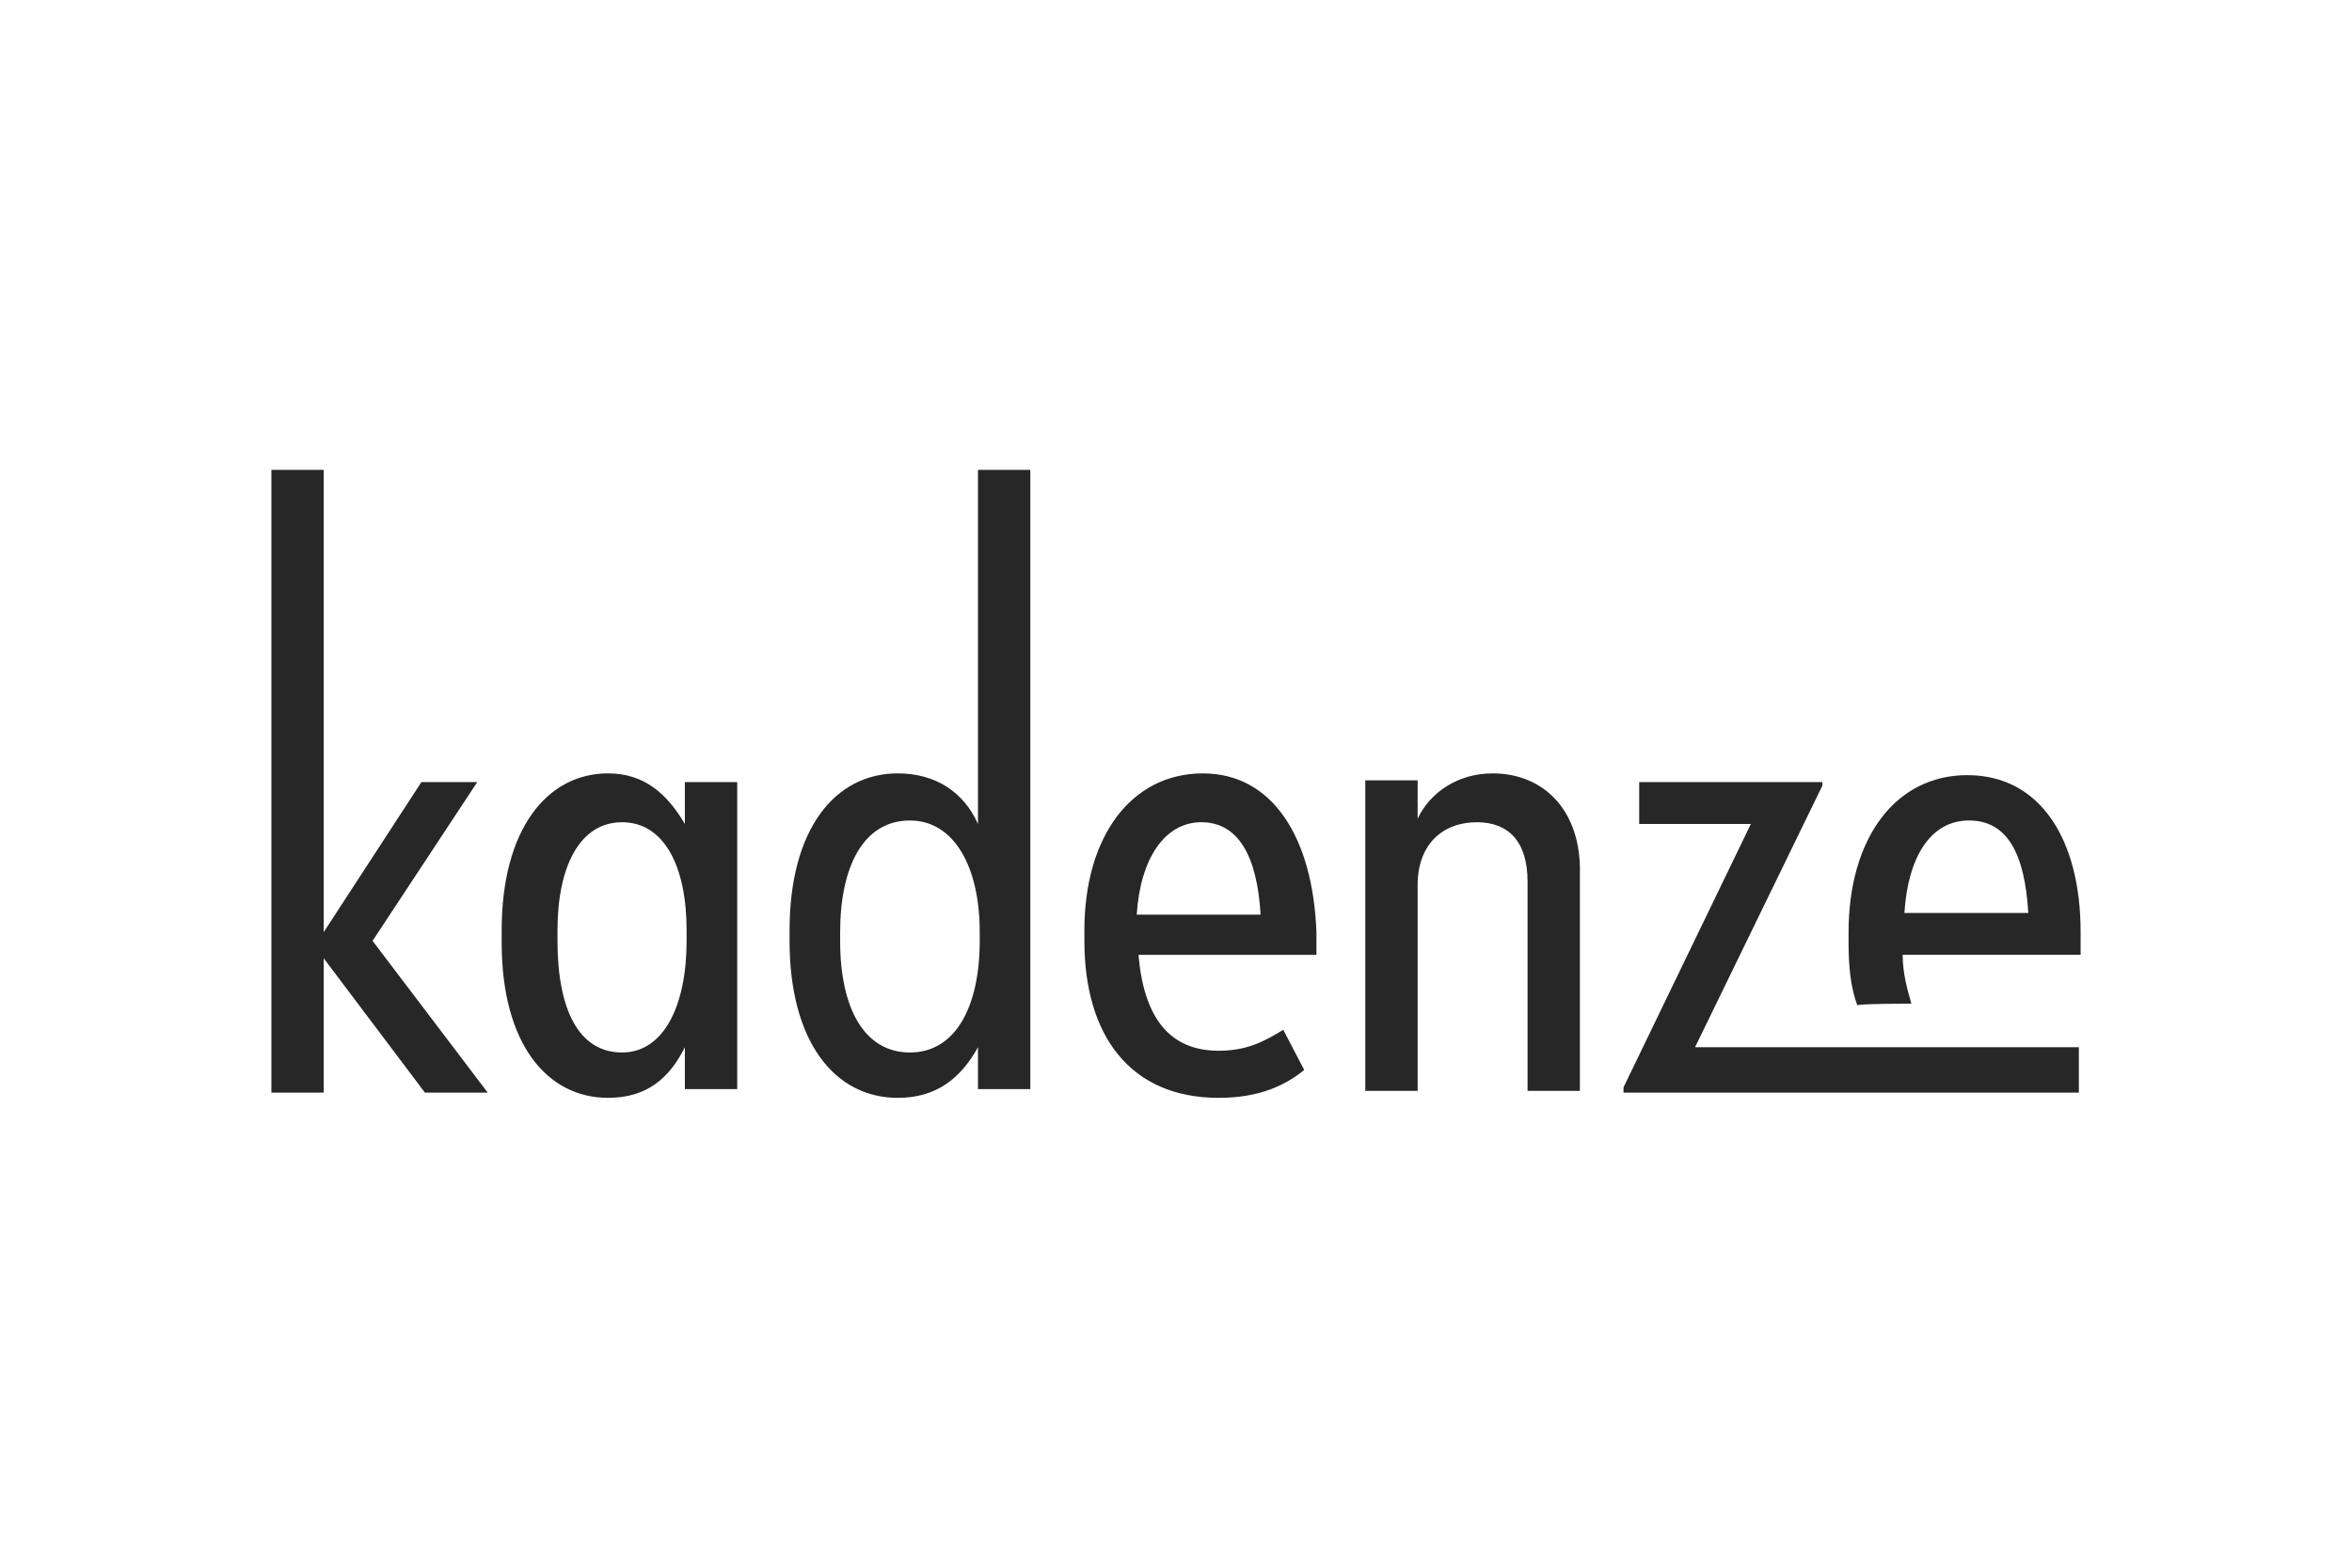
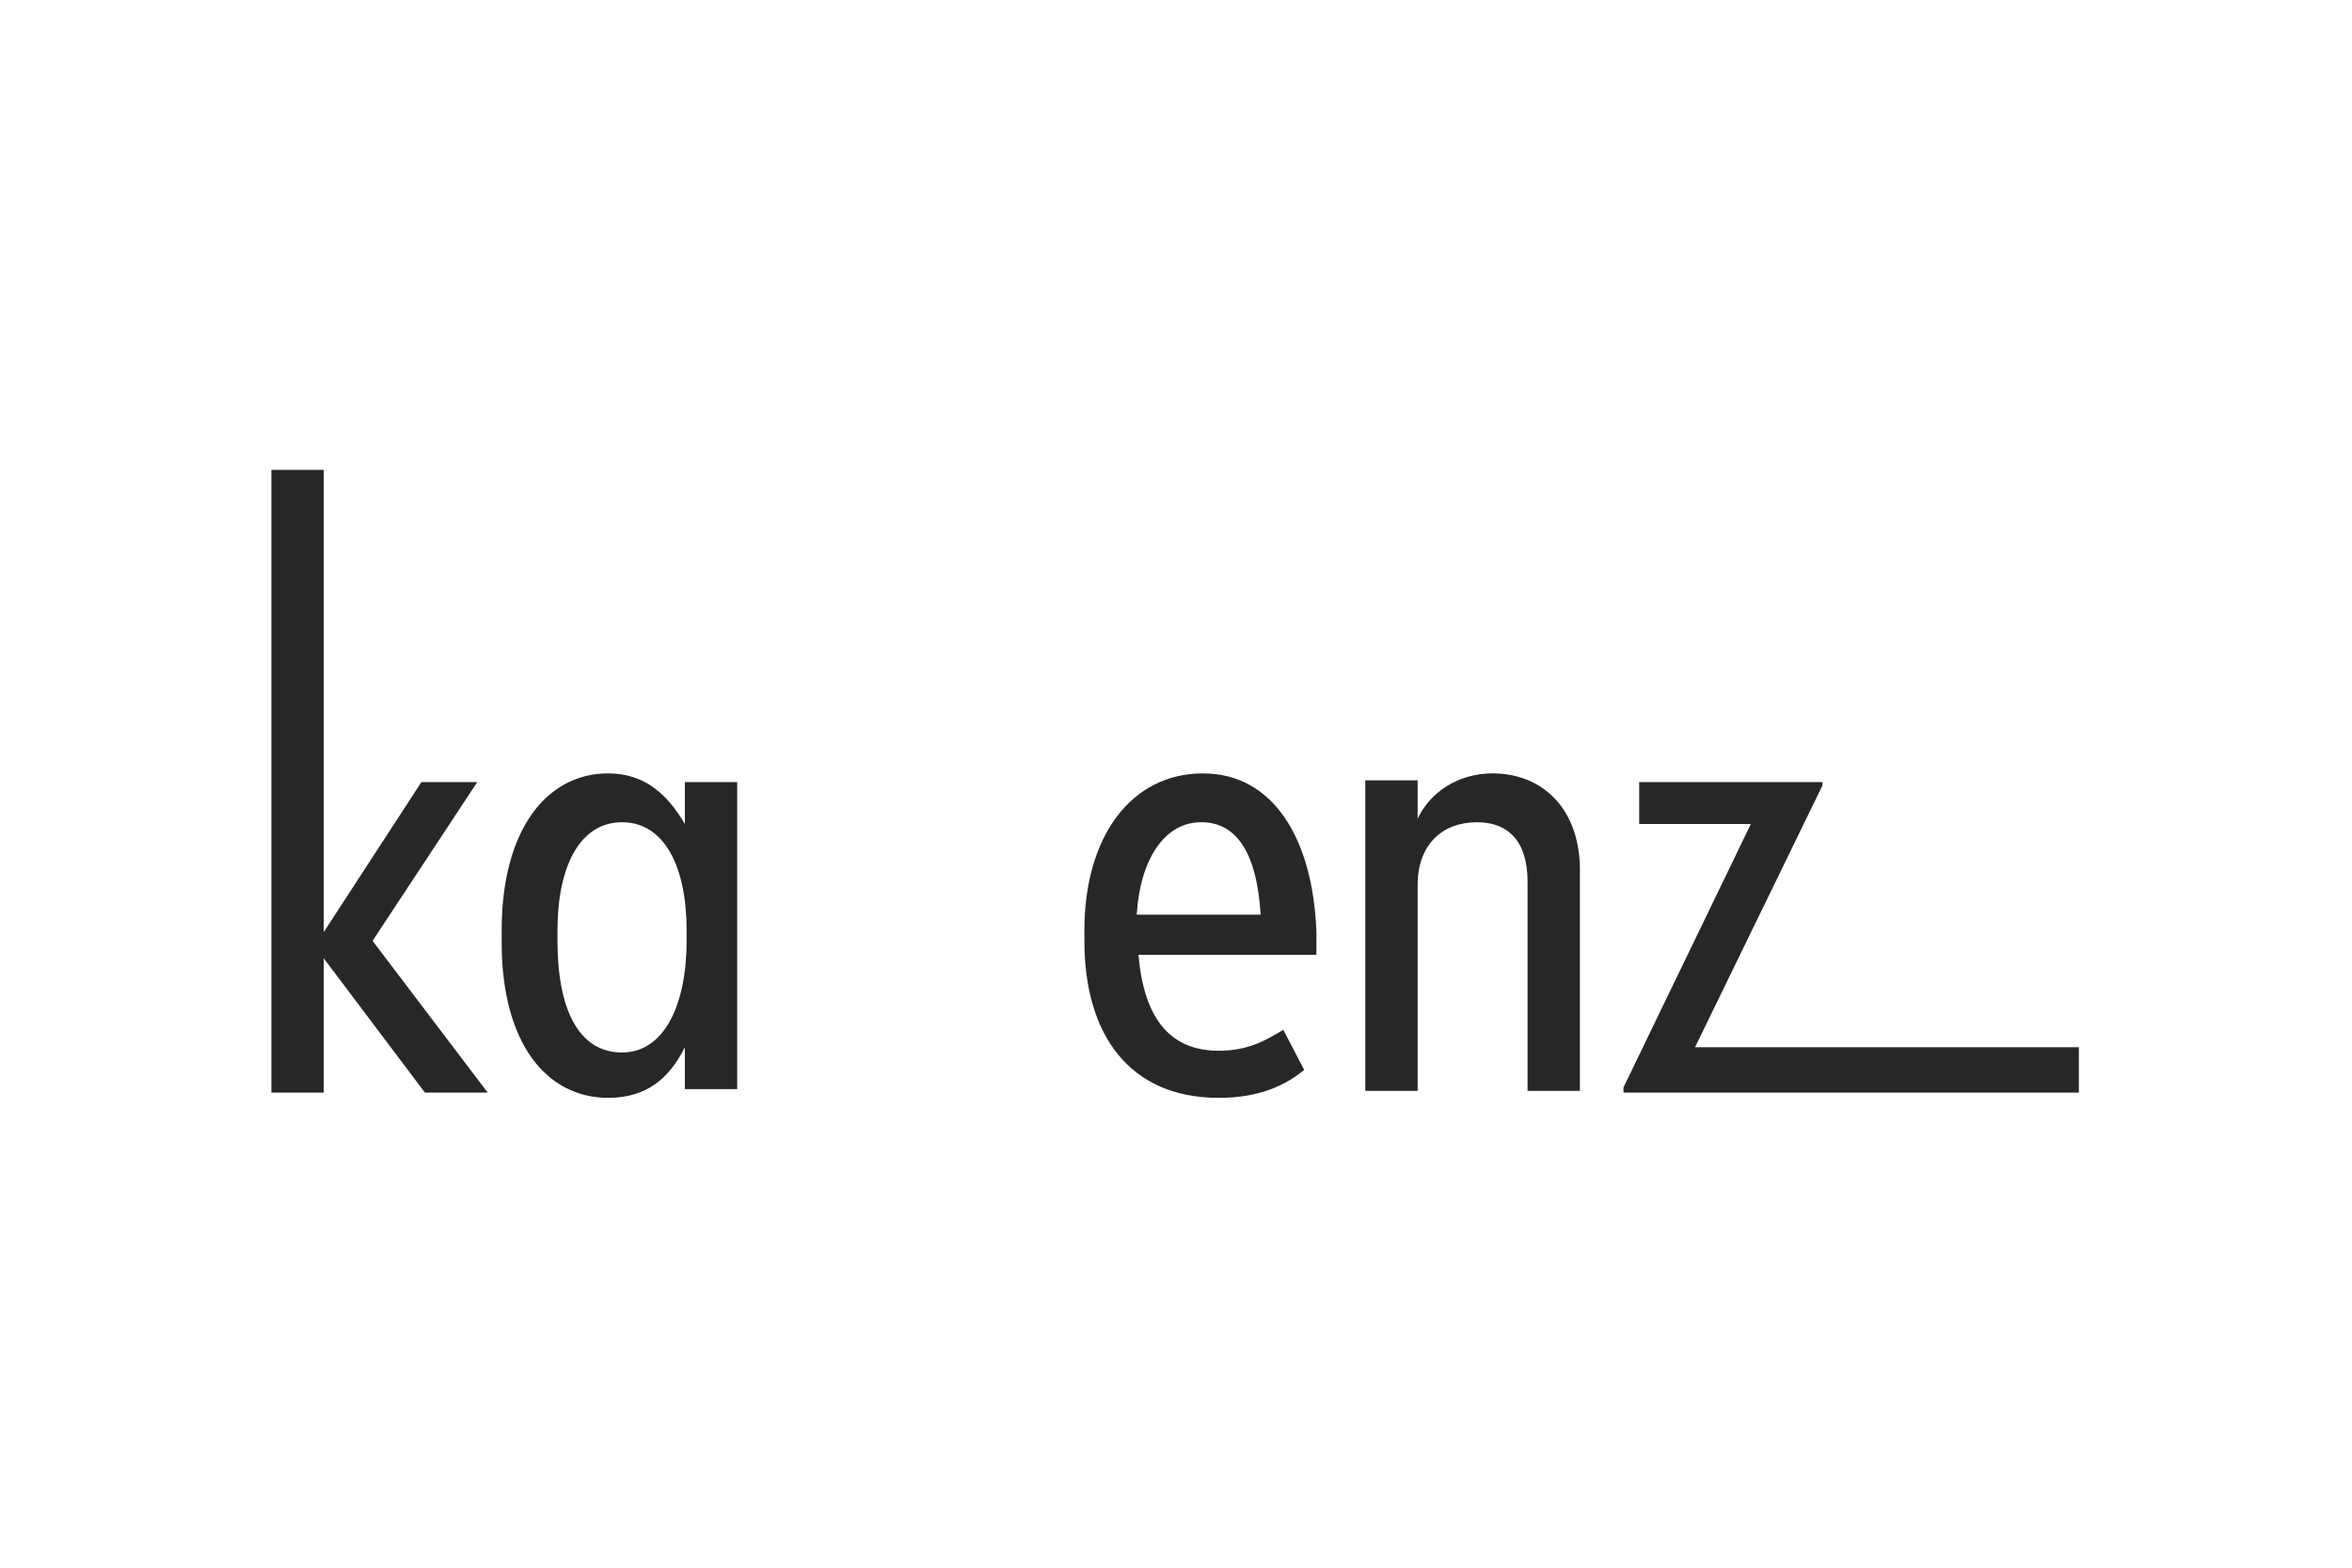
<svg xmlns="http://www.w3.org/2000/svg" height="800" width="1200" viewBox="-21.351 -12.354 185.045 74.122">
  <g fill="#272727">
-     <path d="M129.028 42.003c-.275-.961-.686-2.333-.686-3.843h14.001v-1.784c0-7.275-3.157-12.354-8.922-12.354-5.628 0-9.334 4.941-9.334 12.354v.824c0 1.784.137 3.432.686 4.941 0-.137 4.255-.137 4.255-.137zm4.53-14.413c3.02 0 4.392 2.608 4.667 7.275h-9.746c.275-4.392 2.059-7.275 5.079-7.275zm-77.966.275c-1.098-2.471-3.294-3.981-6.314-3.981-4.942 0-8.51 4.392-8.51 12.354v.824c0 7.961 3.569 12.354 8.51 12.354 3.02 0 4.941-1.51 6.314-3.981v3.294h4.118V0h-4.118zm.137 9.197c0 5.216-1.922 8.785-5.49 8.785-3.569 0-5.491-3.432-5.491-8.785v-.686c0-5.079 1.784-8.785 5.491-8.785 3.432 0 5.49 3.569 5.49 8.785z" />
    <path d="M112.007 45.434l10.02-20.59V24.57h-14.413v3.294h8.785L106.379 48.591v.412h35.826v-3.569M16.197 24.57h-4.393L4.118 36.375V0H0v49.003h4.118V38.434l7.961 10.569h4.941L7.961 37.061m65.337-13.177c-5.628 0-9.334 4.941-9.334 12.354v.824c0 7.412 3.569 12.354 10.569 12.354 3.157 0 5.216-.961 6.726-2.196l-1.647-3.157c-1.373.824-2.745 1.647-5.079 1.647-3.981 0-5.902-2.745-6.314-7.549h14.001v-1.784c-.275-7.412-3.432-12.491-8.922-12.491zm-5.216 11.118c.275-4.392 2.196-7.275 5.079-7.275 2.883 0 4.393 2.608 4.667 7.275zm28.002-11.118c-2.745 0-4.941 1.51-5.902 3.569v-3.02h-4.118v24.433h4.118v-16.197c0-3.157 1.922-4.941 4.667-4.941 2.471 0 3.981 1.51 3.981 4.667v16.471h4.118V31.845c.137-5.079-2.882-7.961-6.863-7.961zm-63.553 3.981c-1.373-2.333-3.157-3.981-6.04-3.981-4.804 0-8.373 4.392-8.373 12.354v.961c0 7.961 3.569 12.216 8.373 12.216 3.02 0 4.804-1.51 6.04-3.981v3.294h4.118V24.57h-4.118zm.137 9.197c0 5.079-1.784 8.785-5.079 8.785-3.432 0-5.079-3.432-5.079-8.785v-.824c0-5.079 1.784-8.51 5.079-8.51 3.294 0 5.079 3.432 5.079 8.51z" />
  </g>
</svg>